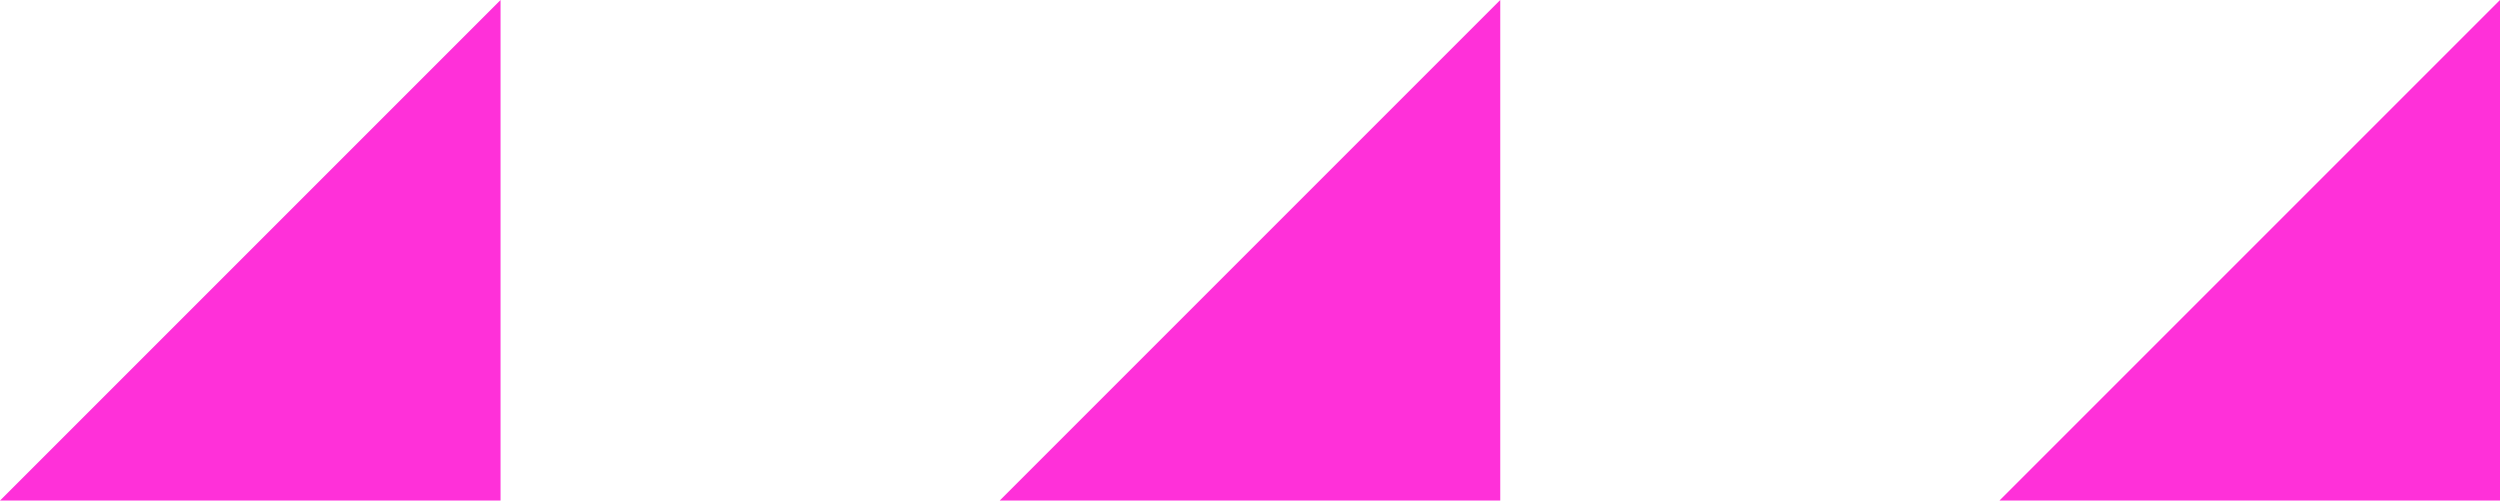
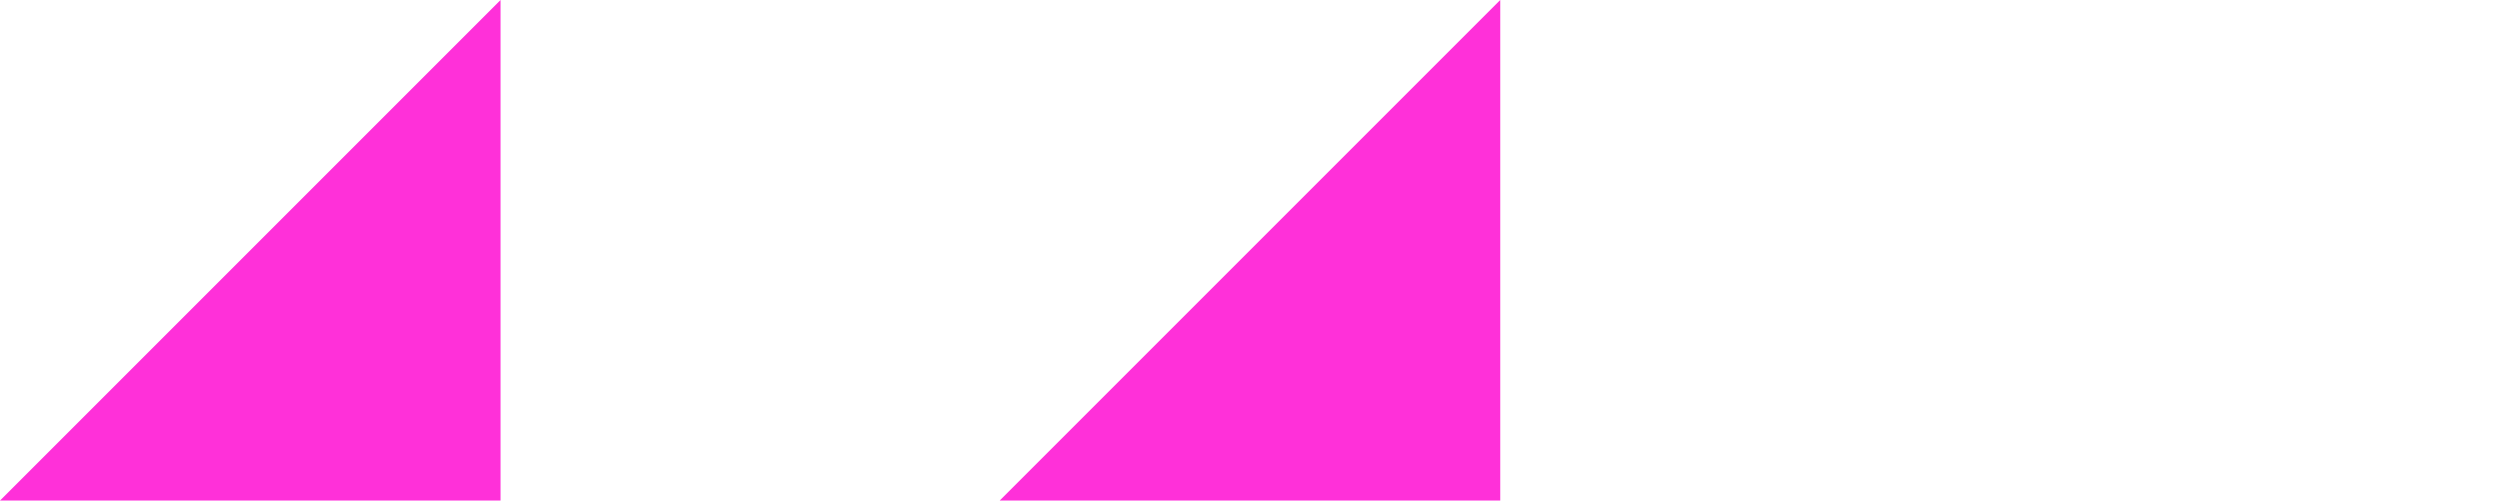
<svg xmlns="http://www.w3.org/2000/svg" width="86.74" height="17.367">
  <g data-name="pink triangles" fill="#ff30d9">
-     <path data-name="Path 82" d="M69.373 17.367H86.74V0Z" />
    <path data-name="Path 83" d="M34.686 17.367h17.367V0Z" />
    <path data-name="Path 84" d="M0 17.367h17.367V0Z" />
  </g>
</svg>